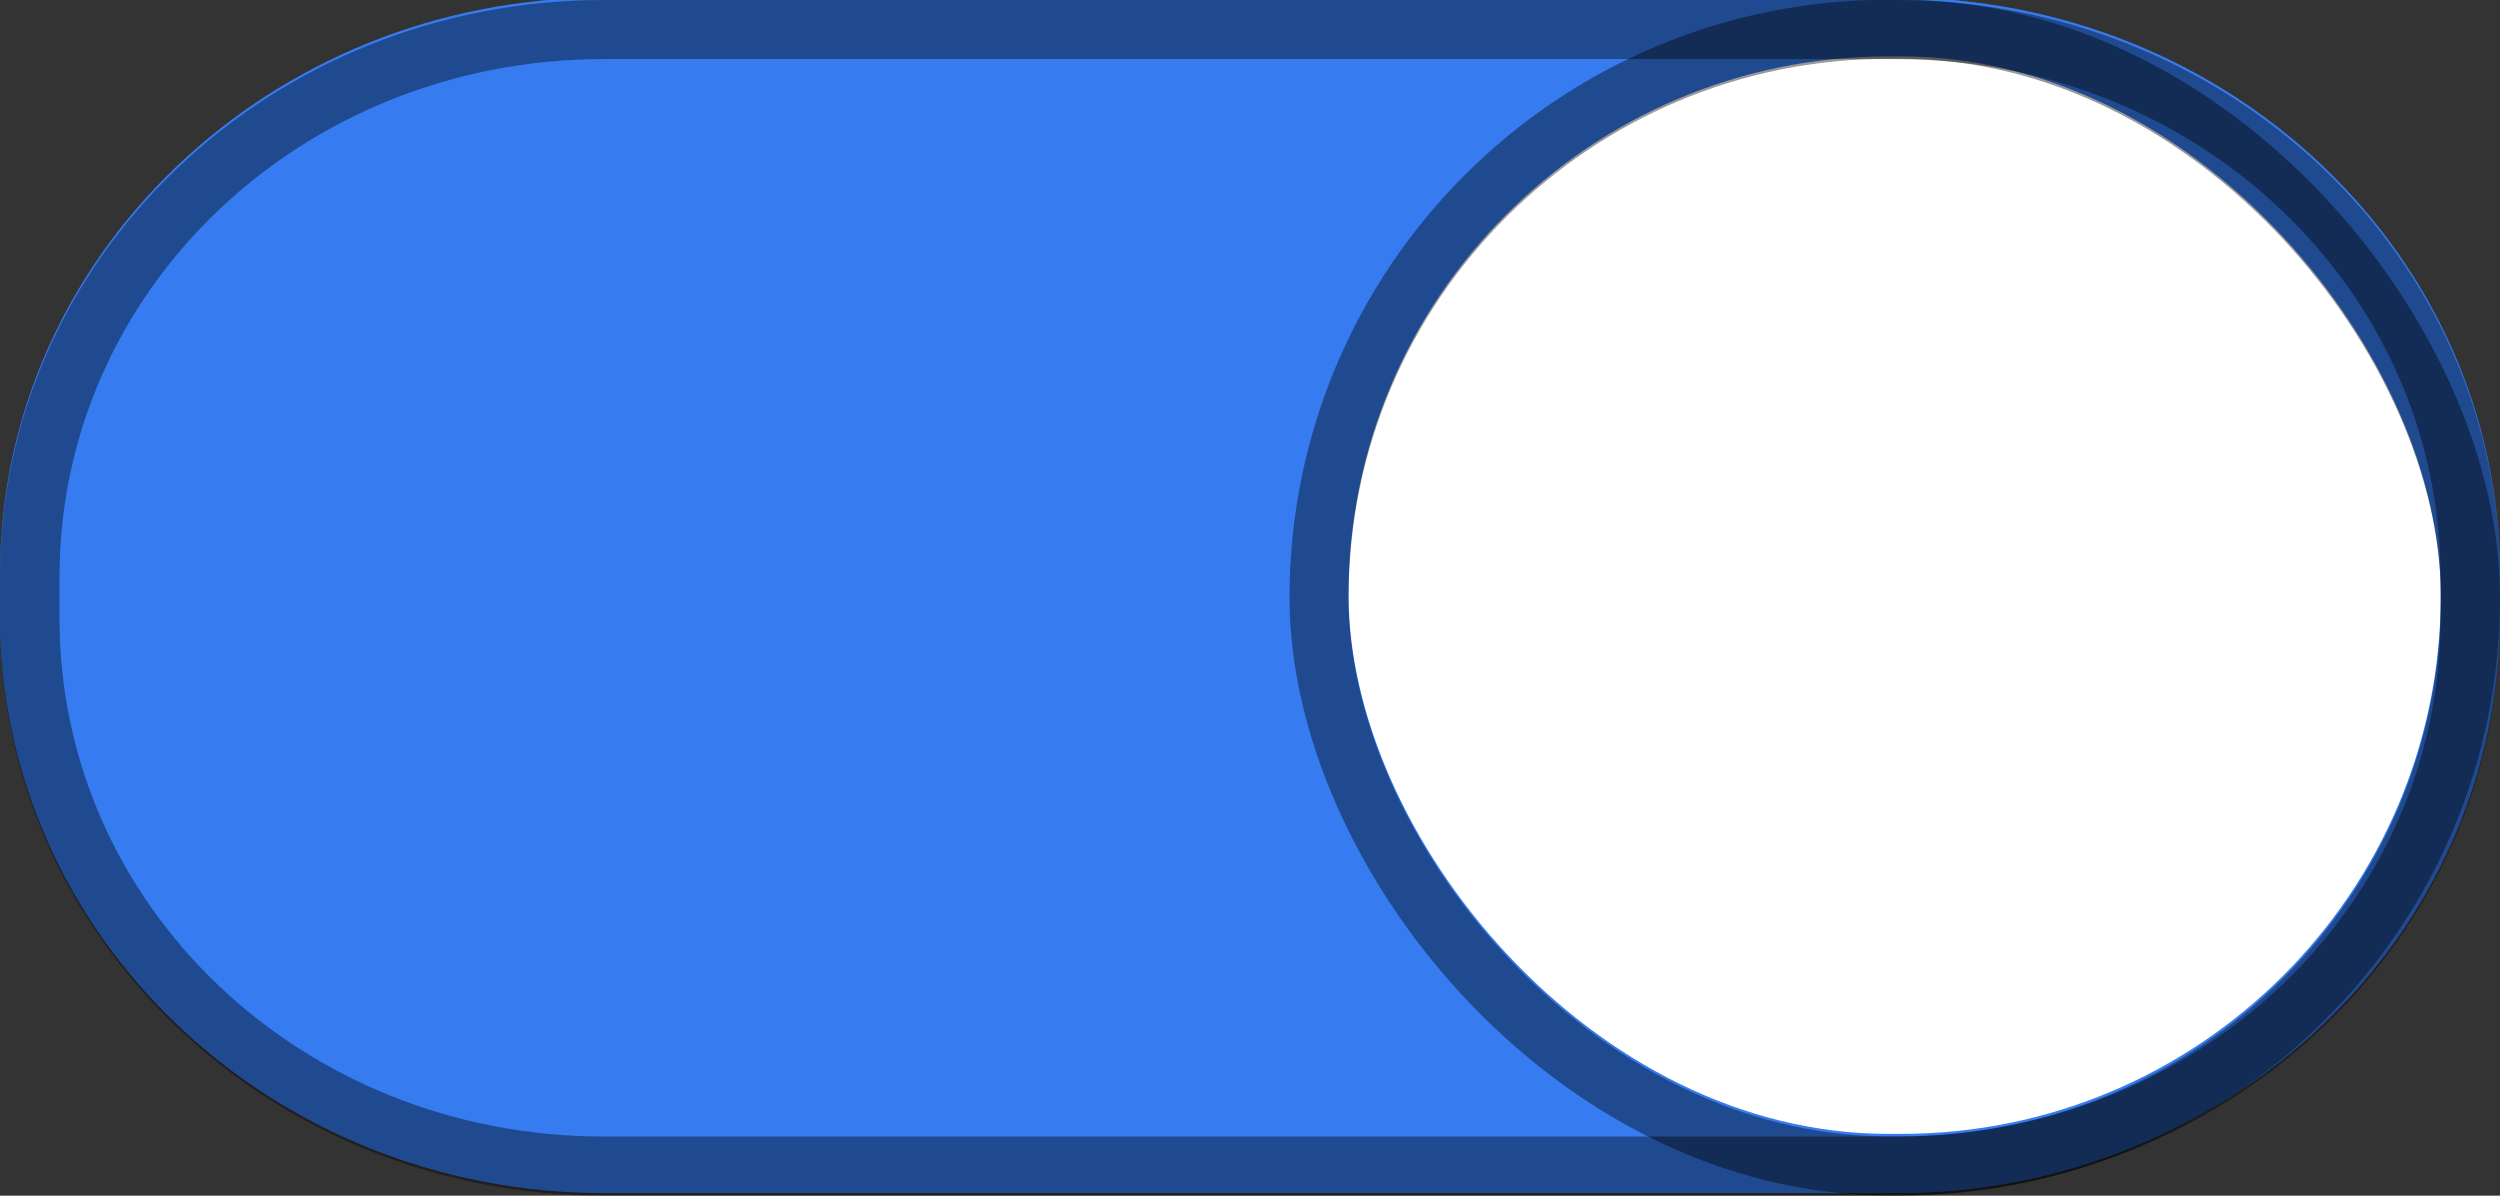
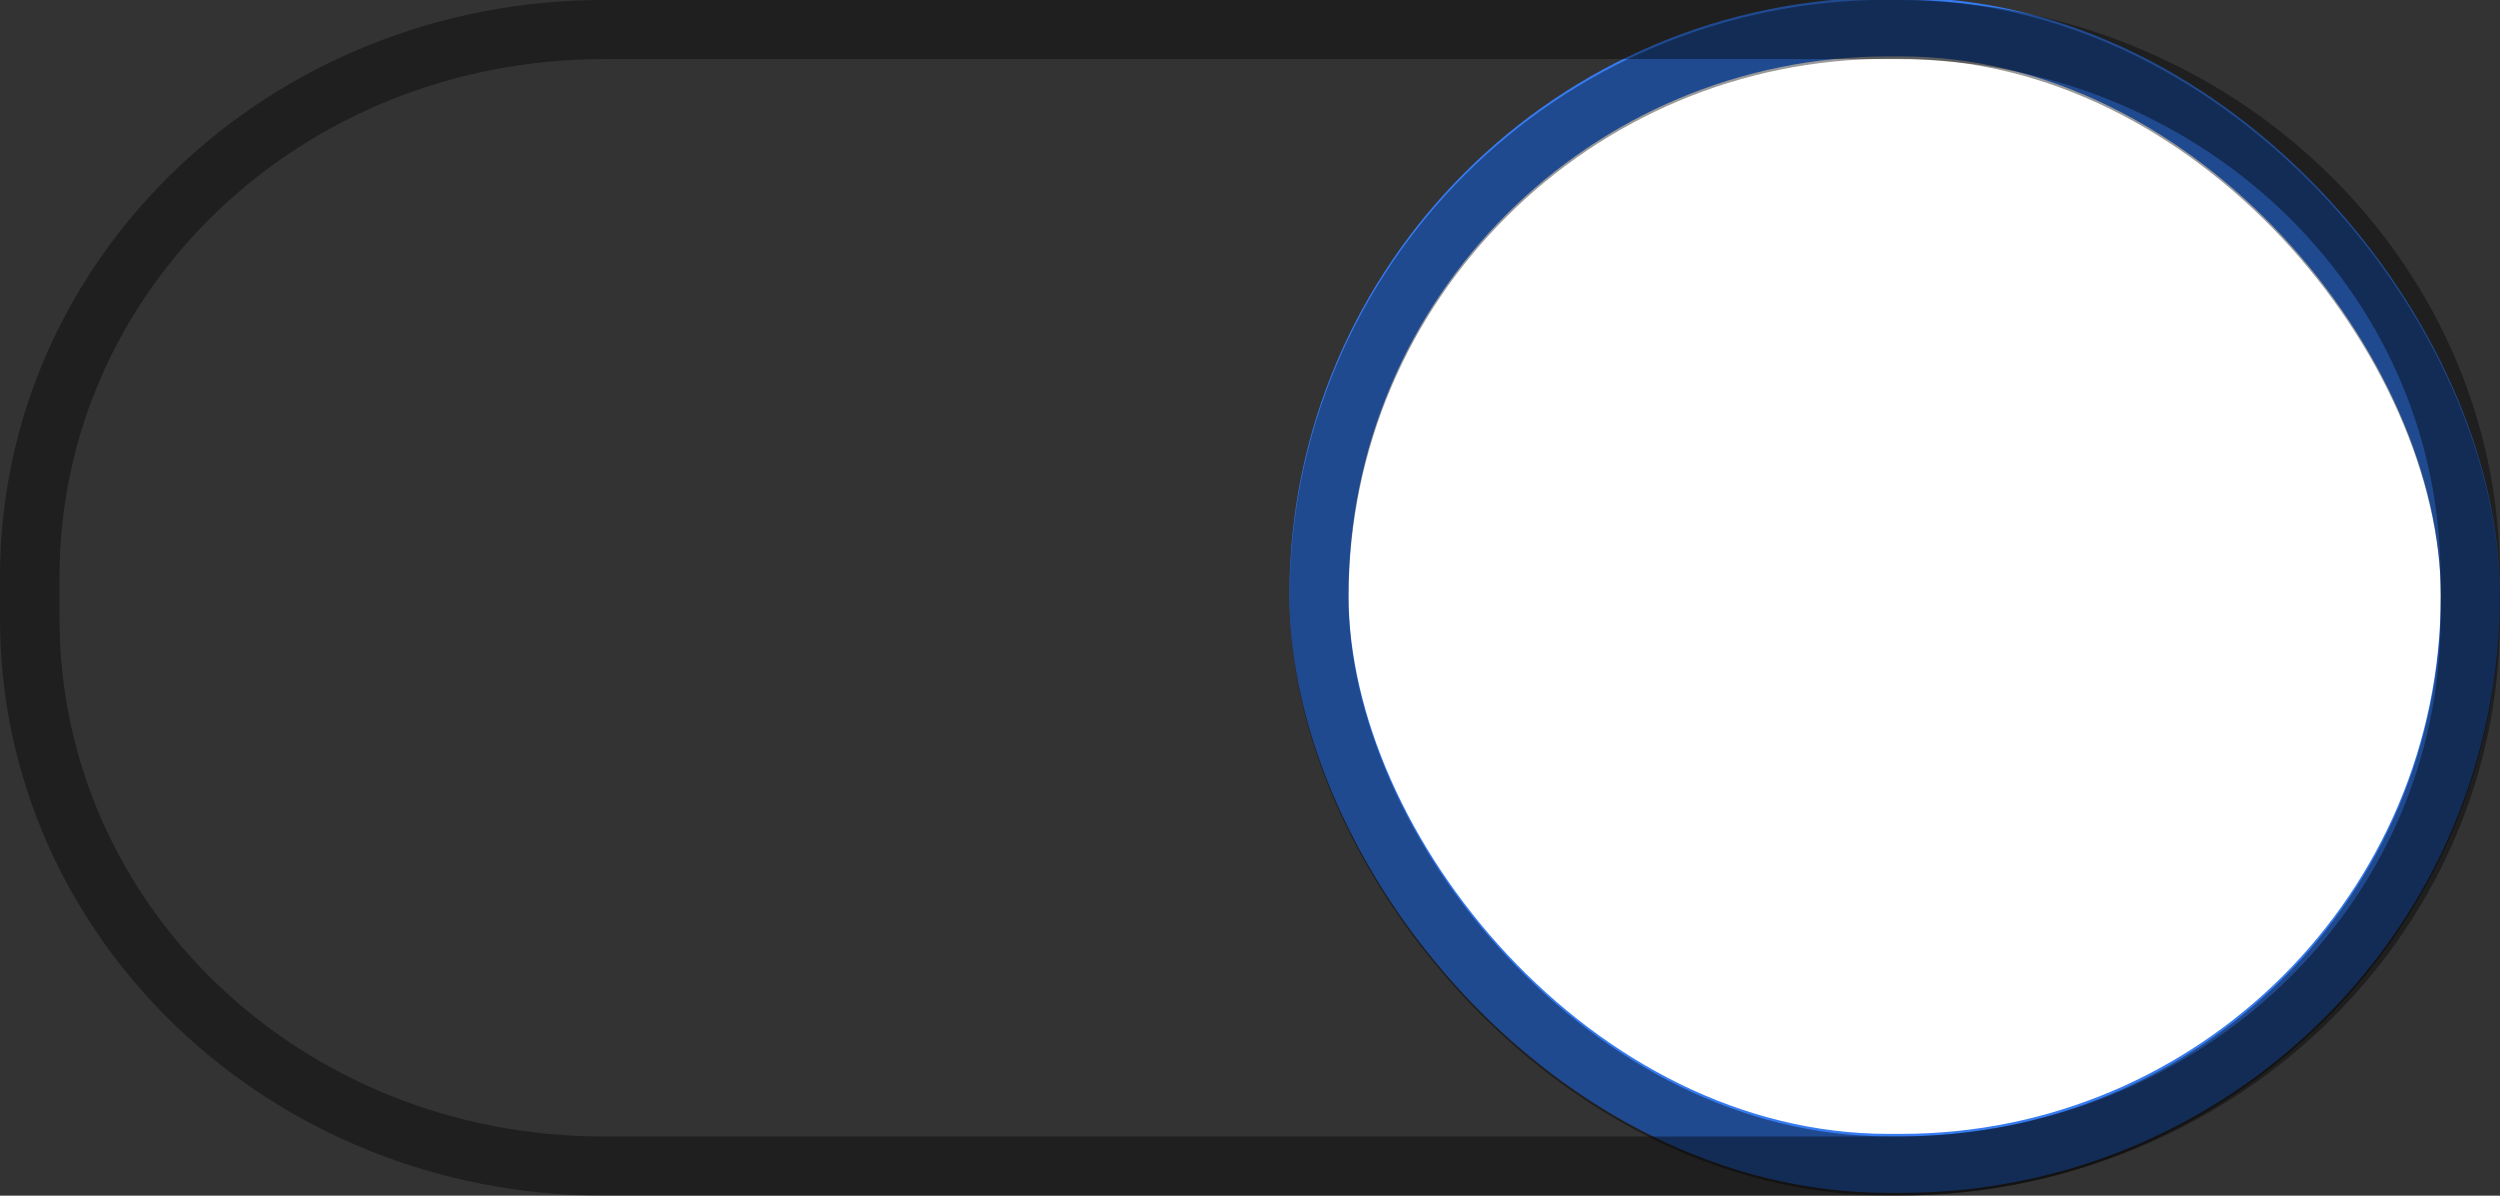
<svg xmlns="http://www.w3.org/2000/svg" width="92" height="44" version="1.1" viewBox="0 0 92 44">
  <rect x="0" y="0" width="92" height="44" fill="#333333" stroke="none" />
  <g transform="matrix(2.004 0 0 2 -.165 -582.43)">
-     <path d="m11.171 291.17c-6.123 0-11.089 4.733-11.089 10.616v0.766c0 5.883 4.966 10.616 11.089 10.616h23.729c6.123 0 11.089-4.733 11.089-10.616v-0.766c0-5.883-4.966-10.616-11.089-10.616z" color="#000000" color-rendering="auto" dominant-baseline="auto" fill="#367bf0" image-rendering="auto" shape-rendering="auto" solid-color="#000000" stroke-width="1.004" style="font-feature-settings:normal;font-variant-alternates:normal;font-variant-caps:normal;font-variant-ligatures:normal;font-variant-numeric:normal;font-variant-position:normal;isolation:auto;mix-blend-mode:normal;paint-order:normal;shape-padding:0;text-decoration-color:#000000;text-decoration-line:none;text-decoration-style:solid;text-indent:0;text-orientation:mixed;text-transform:none;white-space:normal" />
    <rect x="24.303" y="291.71" width="21.143" height="20.911" rx="10.455" ry="10.455" fill="#fff" stroke="#367bf0" stroke-width="1.085" style="paint-order:normal" />
  </g>
  <path d="m22.221 0c-12.27 0-22.221 9.467-22.221 21.235v1.529c0 11.769 9.952 21.235 22.221 21.235h47.558c12.27 0 22.221-9.467 22.221-21.235v-1.529c0-11.769-9.952-21.235-22.221-21.235zm0 2.174h47.558c11.138 0 20.031 8.506 20.031 19.061v1.529c0 10.556-8.893 19.061-20.031 19.061h-47.558c-11.138 0-20.031-8.506-20.031-19.061v-1.529c0-10.556 8.893-19.061 20.031-19.061z" color="#000000" color-rendering="auto" dominant-baseline="auto" image-rendering="auto" opacity=".4" shape-rendering="auto" solid-color="#000000" stroke-width="1.004" style="font-feature-settings:normal;font-variant-alternates:normal;font-variant-caps:normal;font-variant-ligatures:normal;font-variant-numeric:normal;font-variant-position:normal;isolation:auto;mix-blend-mode:normal;paint-order:normal;shape-padding:0;text-decoration-color:#000000;text-decoration-line:none;text-decoration-style:solid;text-indent:0;text-orientation:mixed;text-transform:none;white-space:normal" />
  <rect x="48.541" y="1.077" width="42.373" height="41.828" rx="20.953" ry="20.913" fill="none" opacity=".4" stroke="#000" stroke-width="2.173" style="paint-order:normal" />
</svg>